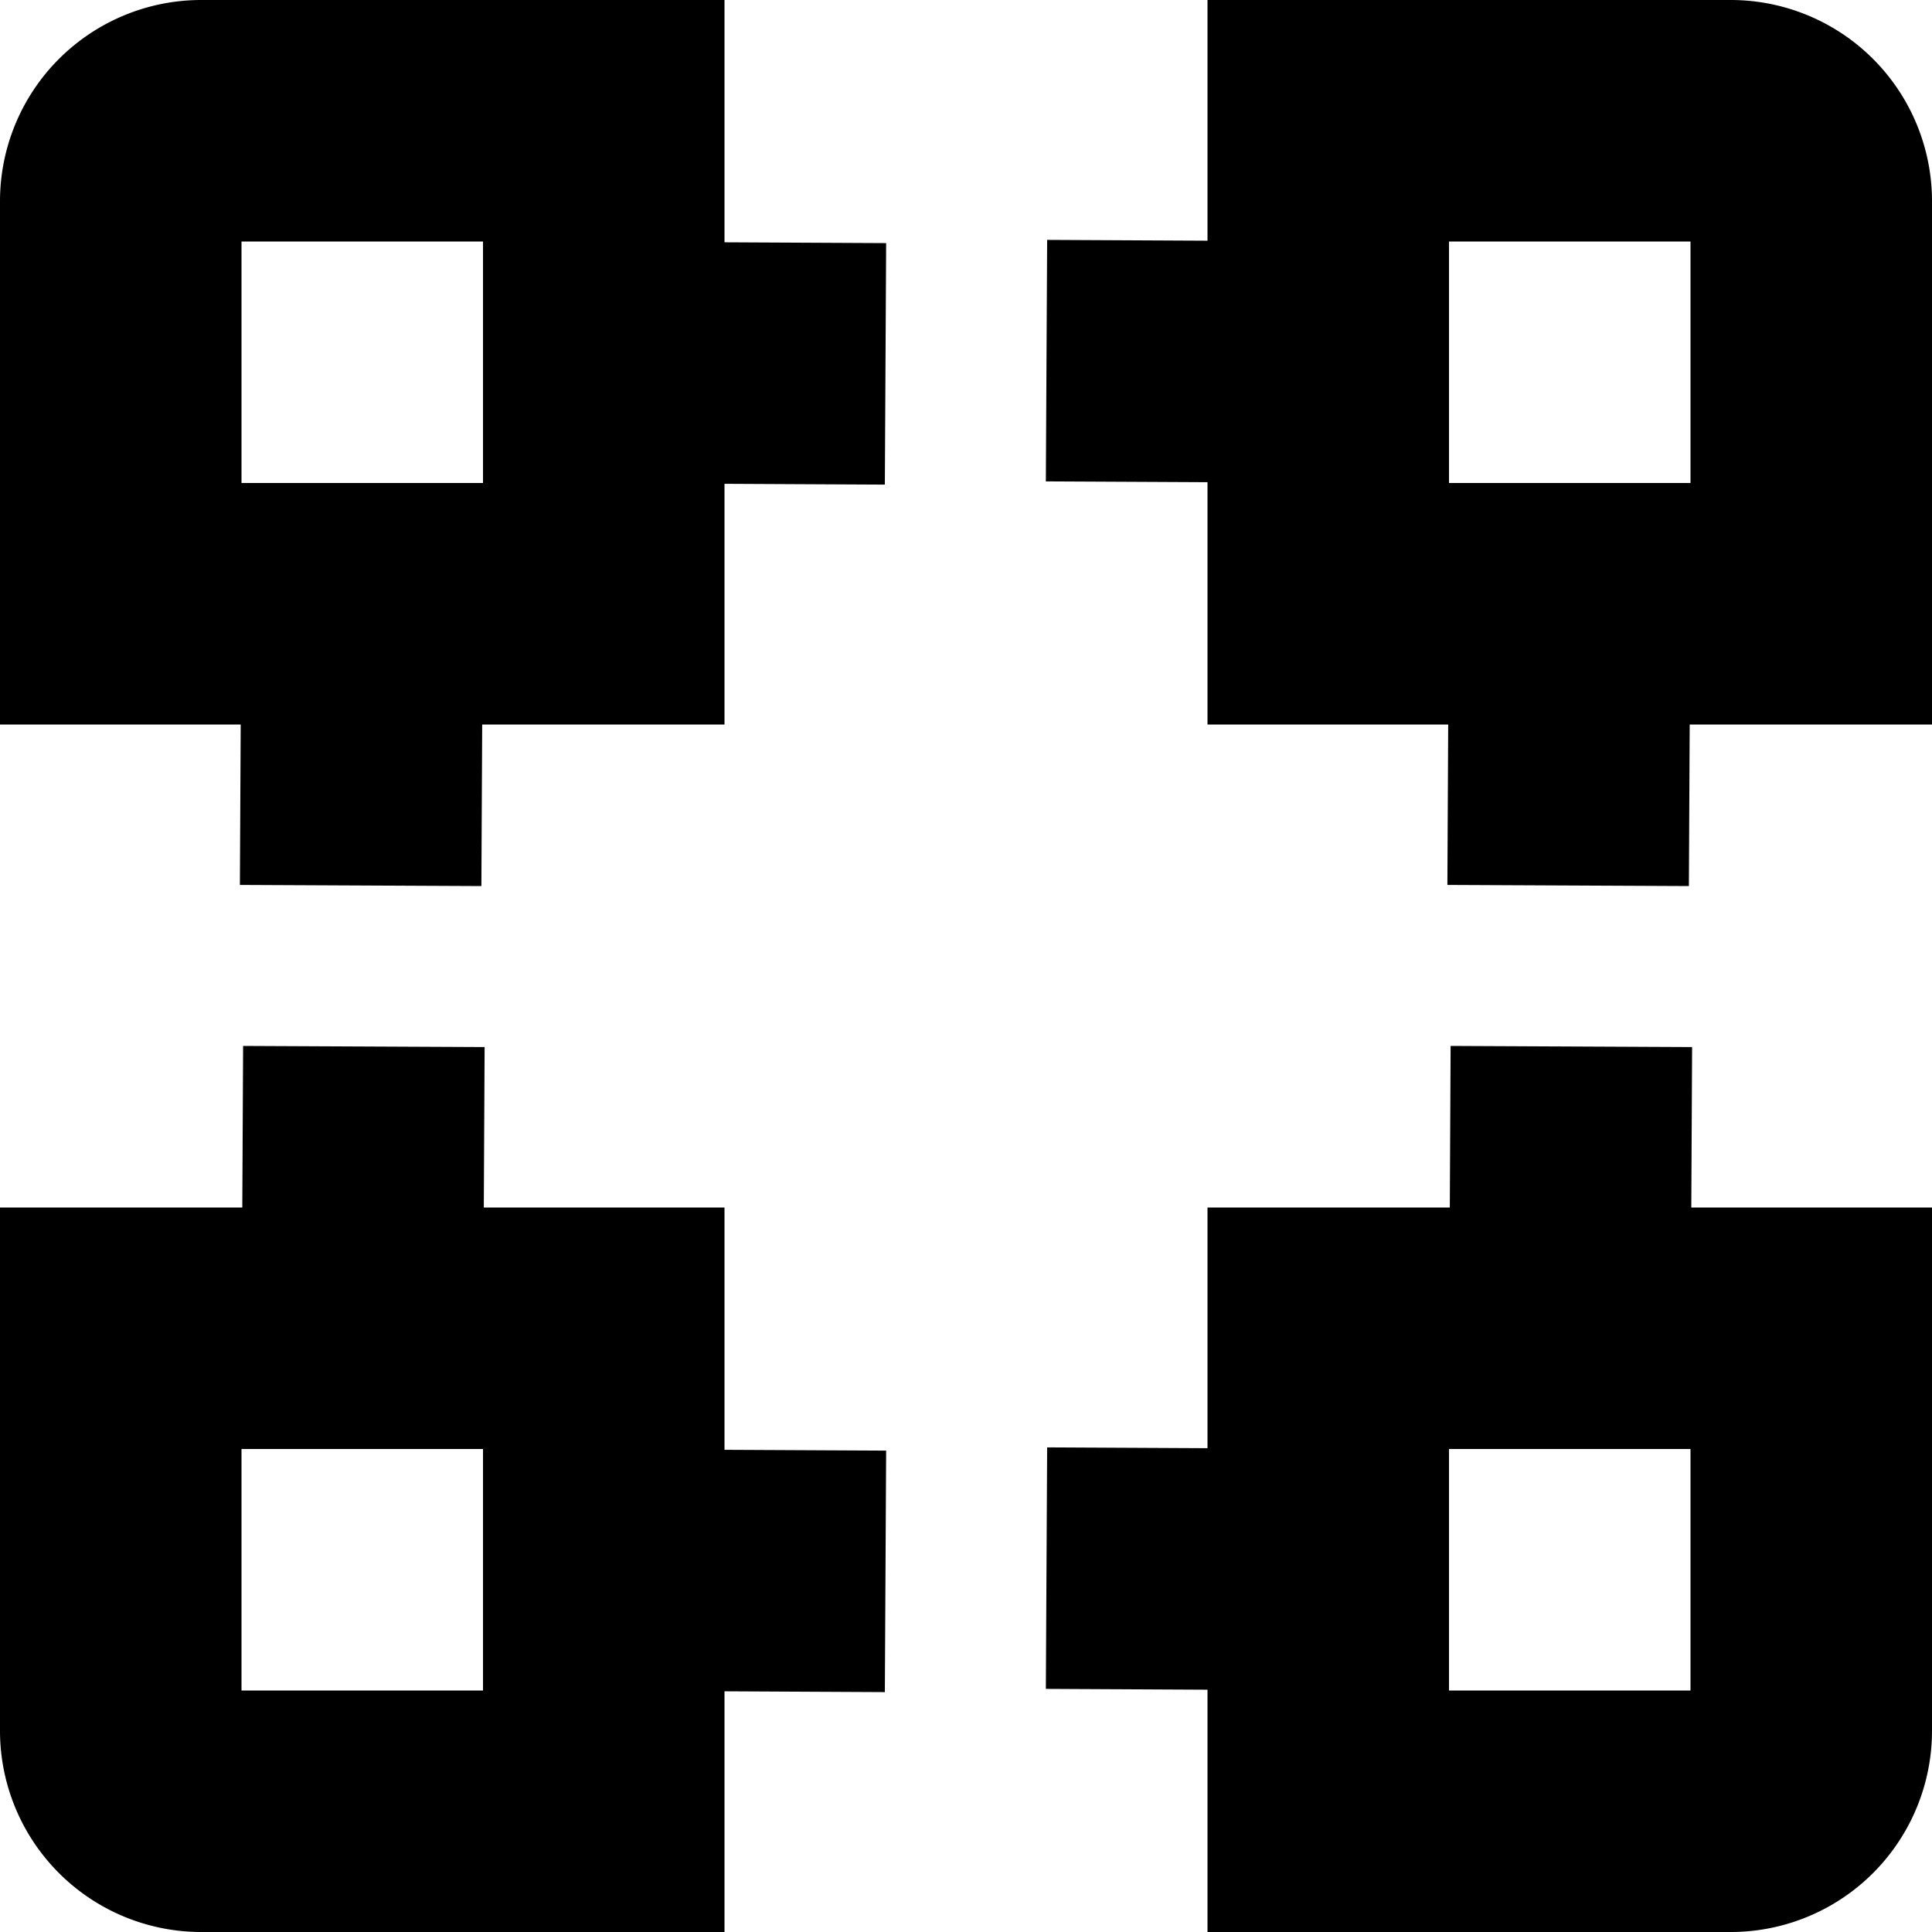
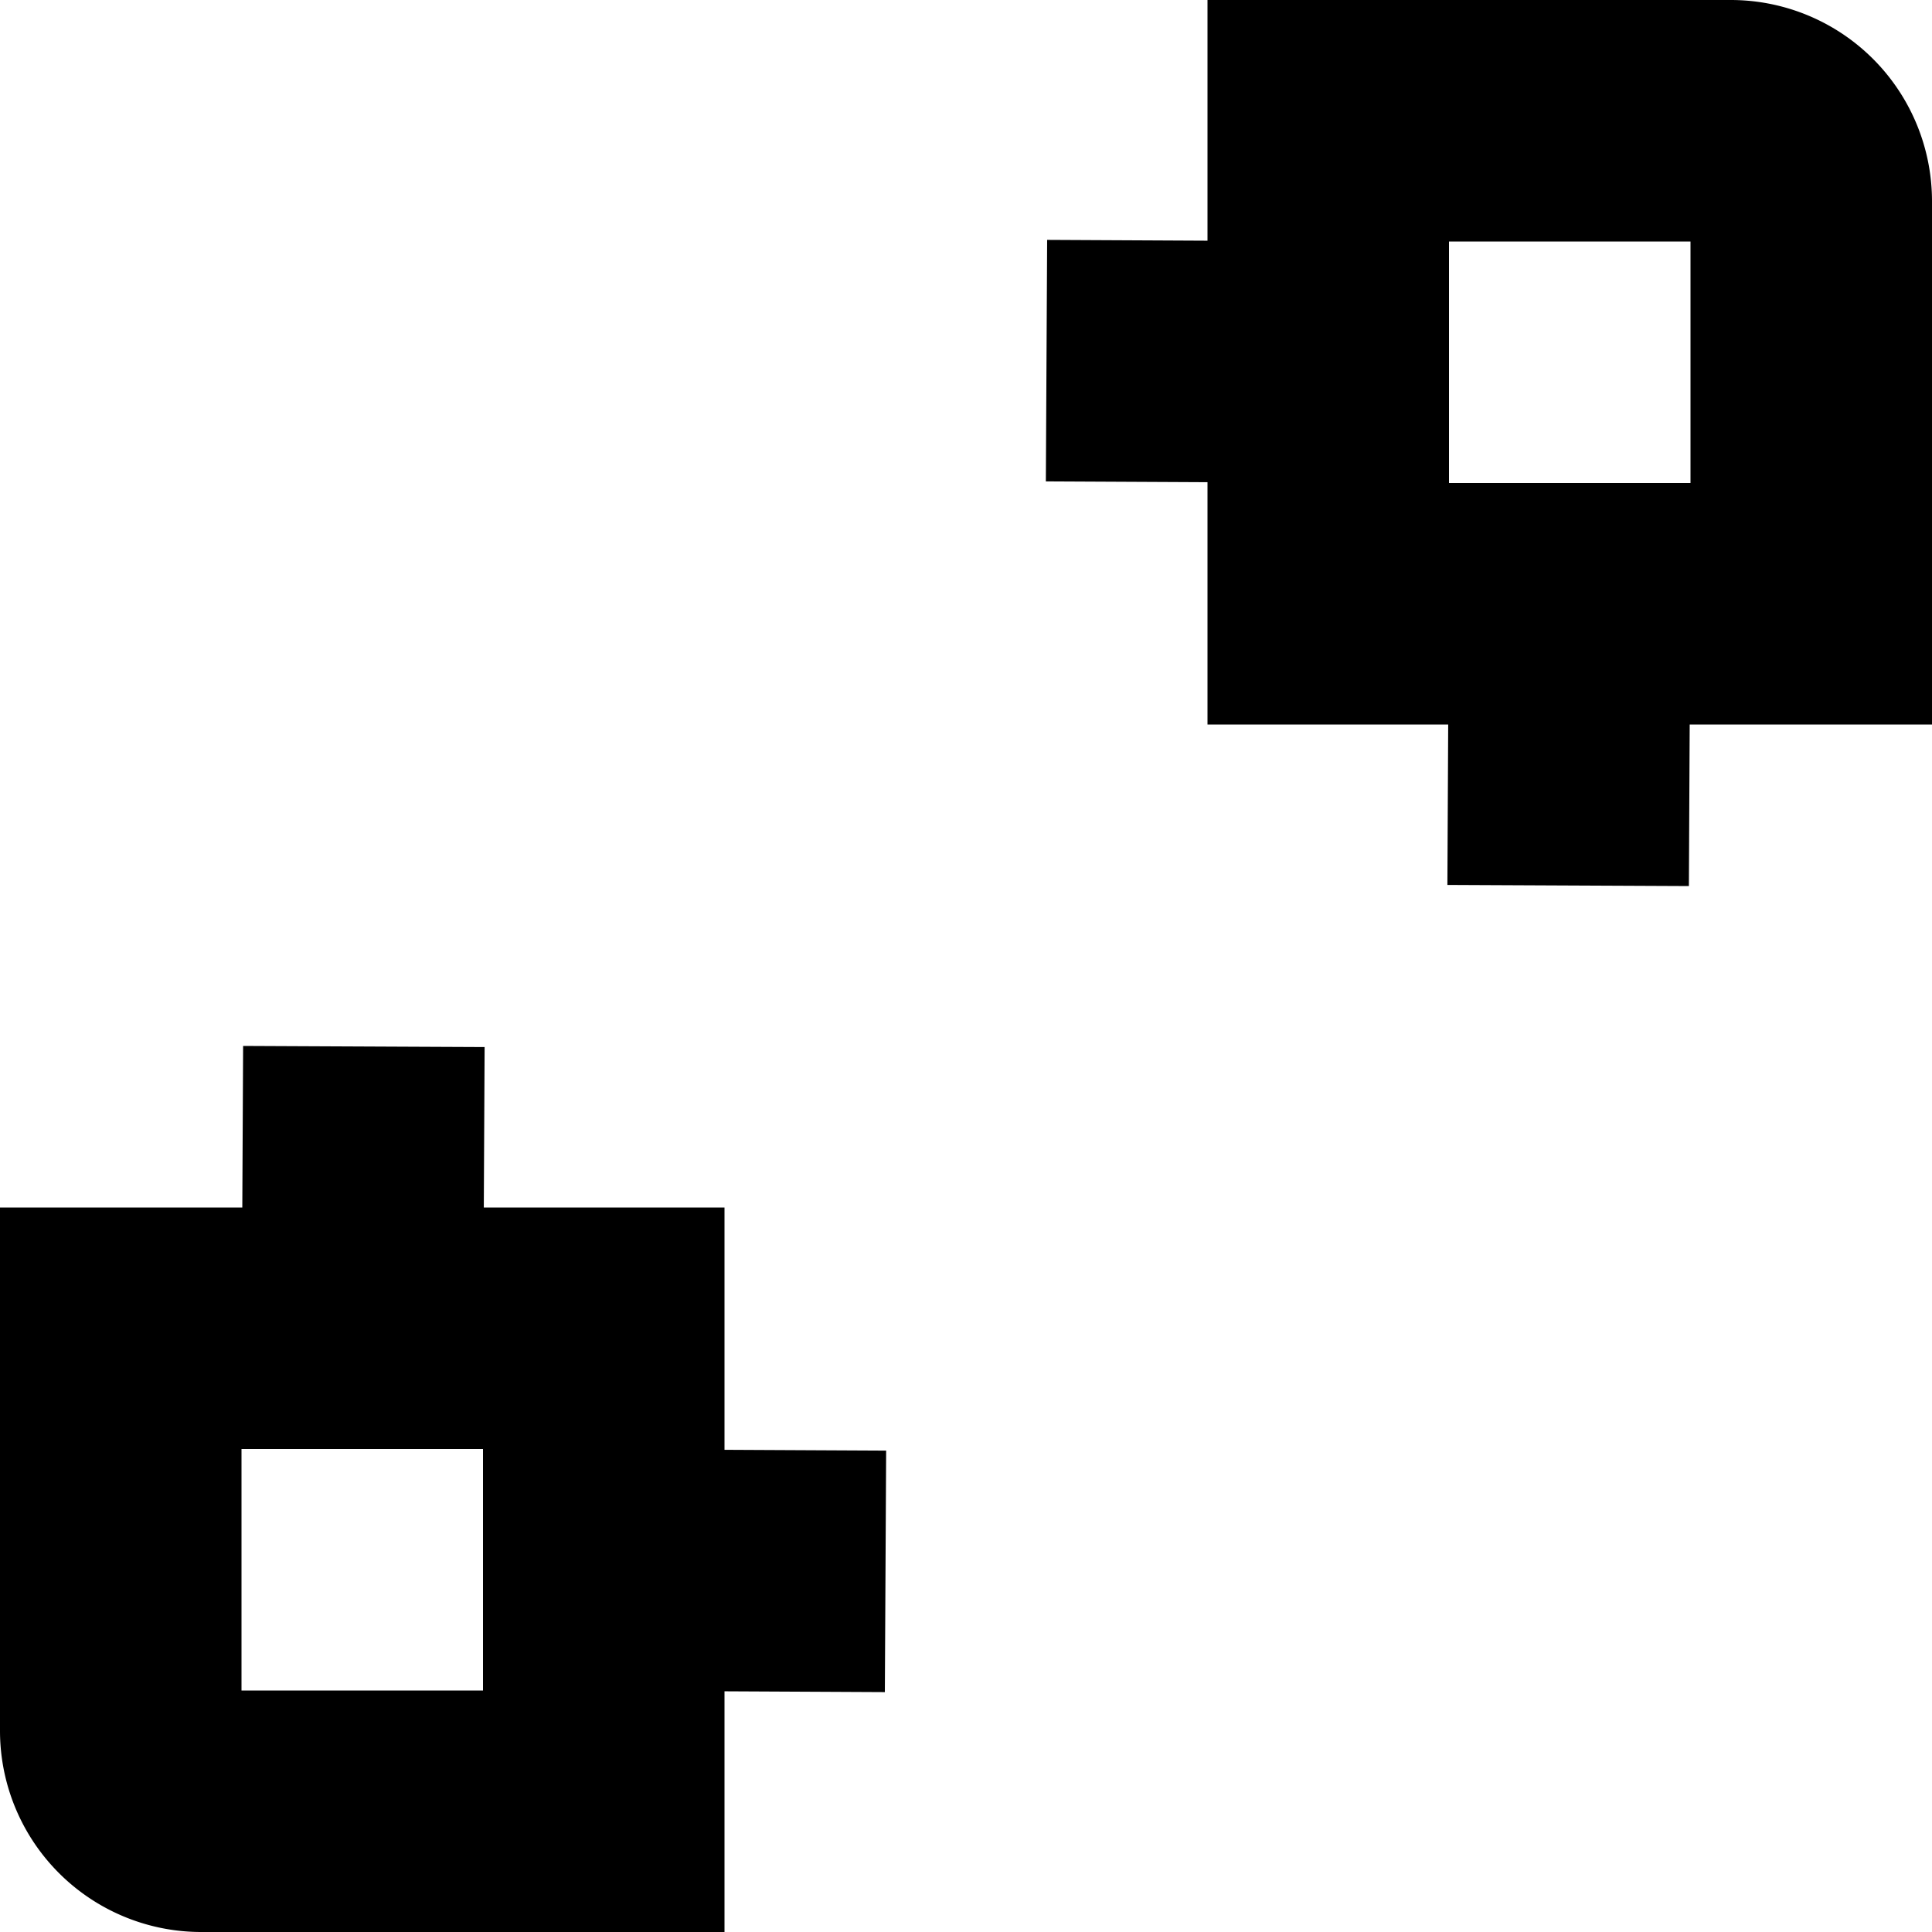
<svg xmlns="http://www.w3.org/2000/svg" id="Isolation_Mode" data-name="Isolation Mode" viewBox="0 0 24 24" width="512" height="512">
-   <path d="M9,0H2.5A2.5,2.5,0,0,0,0,2.5V9H2.99l-.01,1.993,3,.014L5.99,9H9V6.01l1.992.01.016-3L9,3.01ZM6,6H3V3H6Z" />
  <path d="M21.5,0H15V2.99l-1.992-.01-.016,3L15,5.99V9h2.99l-.01,1.993,3,.014L20.99,9H24V2.5A2.5,2.5,0,0,0,21.5,0ZM21,6H18V3h3Z" />
-   <path d="M21.02,13.007l-3-.014L18.01,15H15v2.99l-1.992-.01-.016,3L15,20.99V24h6.5A2.5,2.5,0,0,0,24,21.5V15H21.01ZM21,21H18V18h3Z" />
  <path d="M9,15H6.01l.01-1.993-3-.014L3.01,15H0v6.5A2.5,2.5,0,0,0,2.5,24H9V21.01l1.992.01.016-3L9,18.01ZM6,21H3V18H6Z" />
</svg>